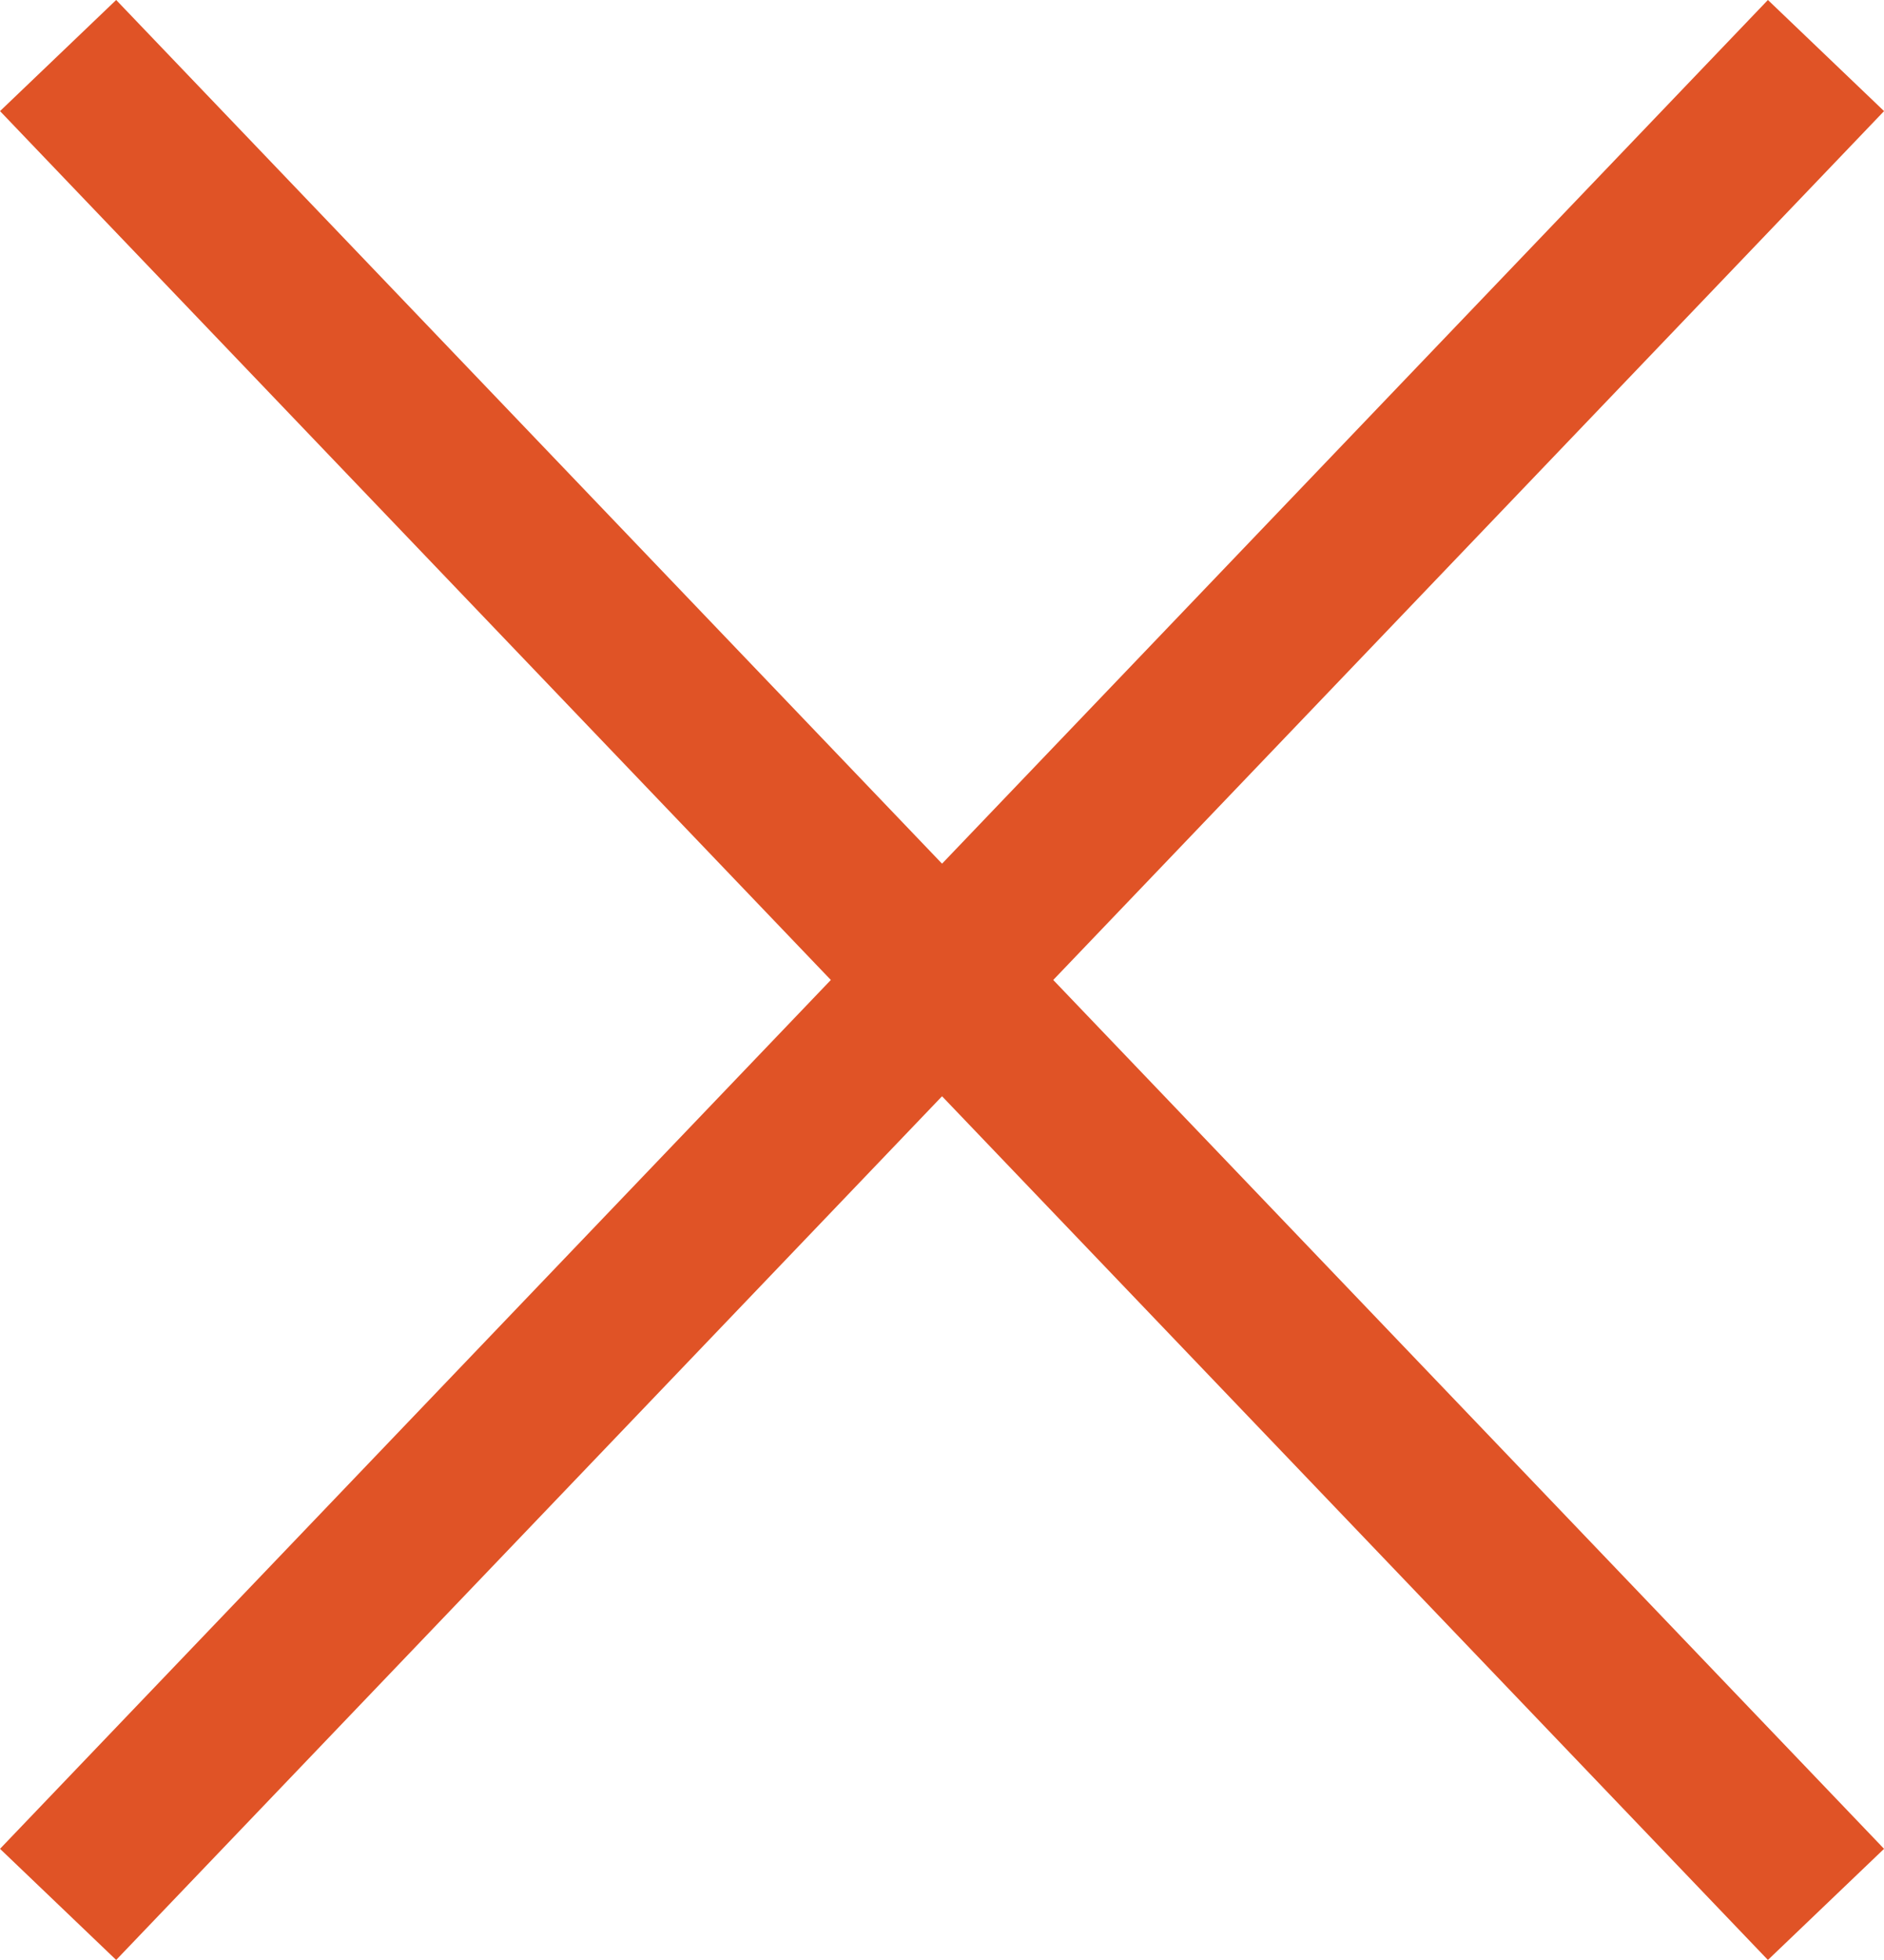
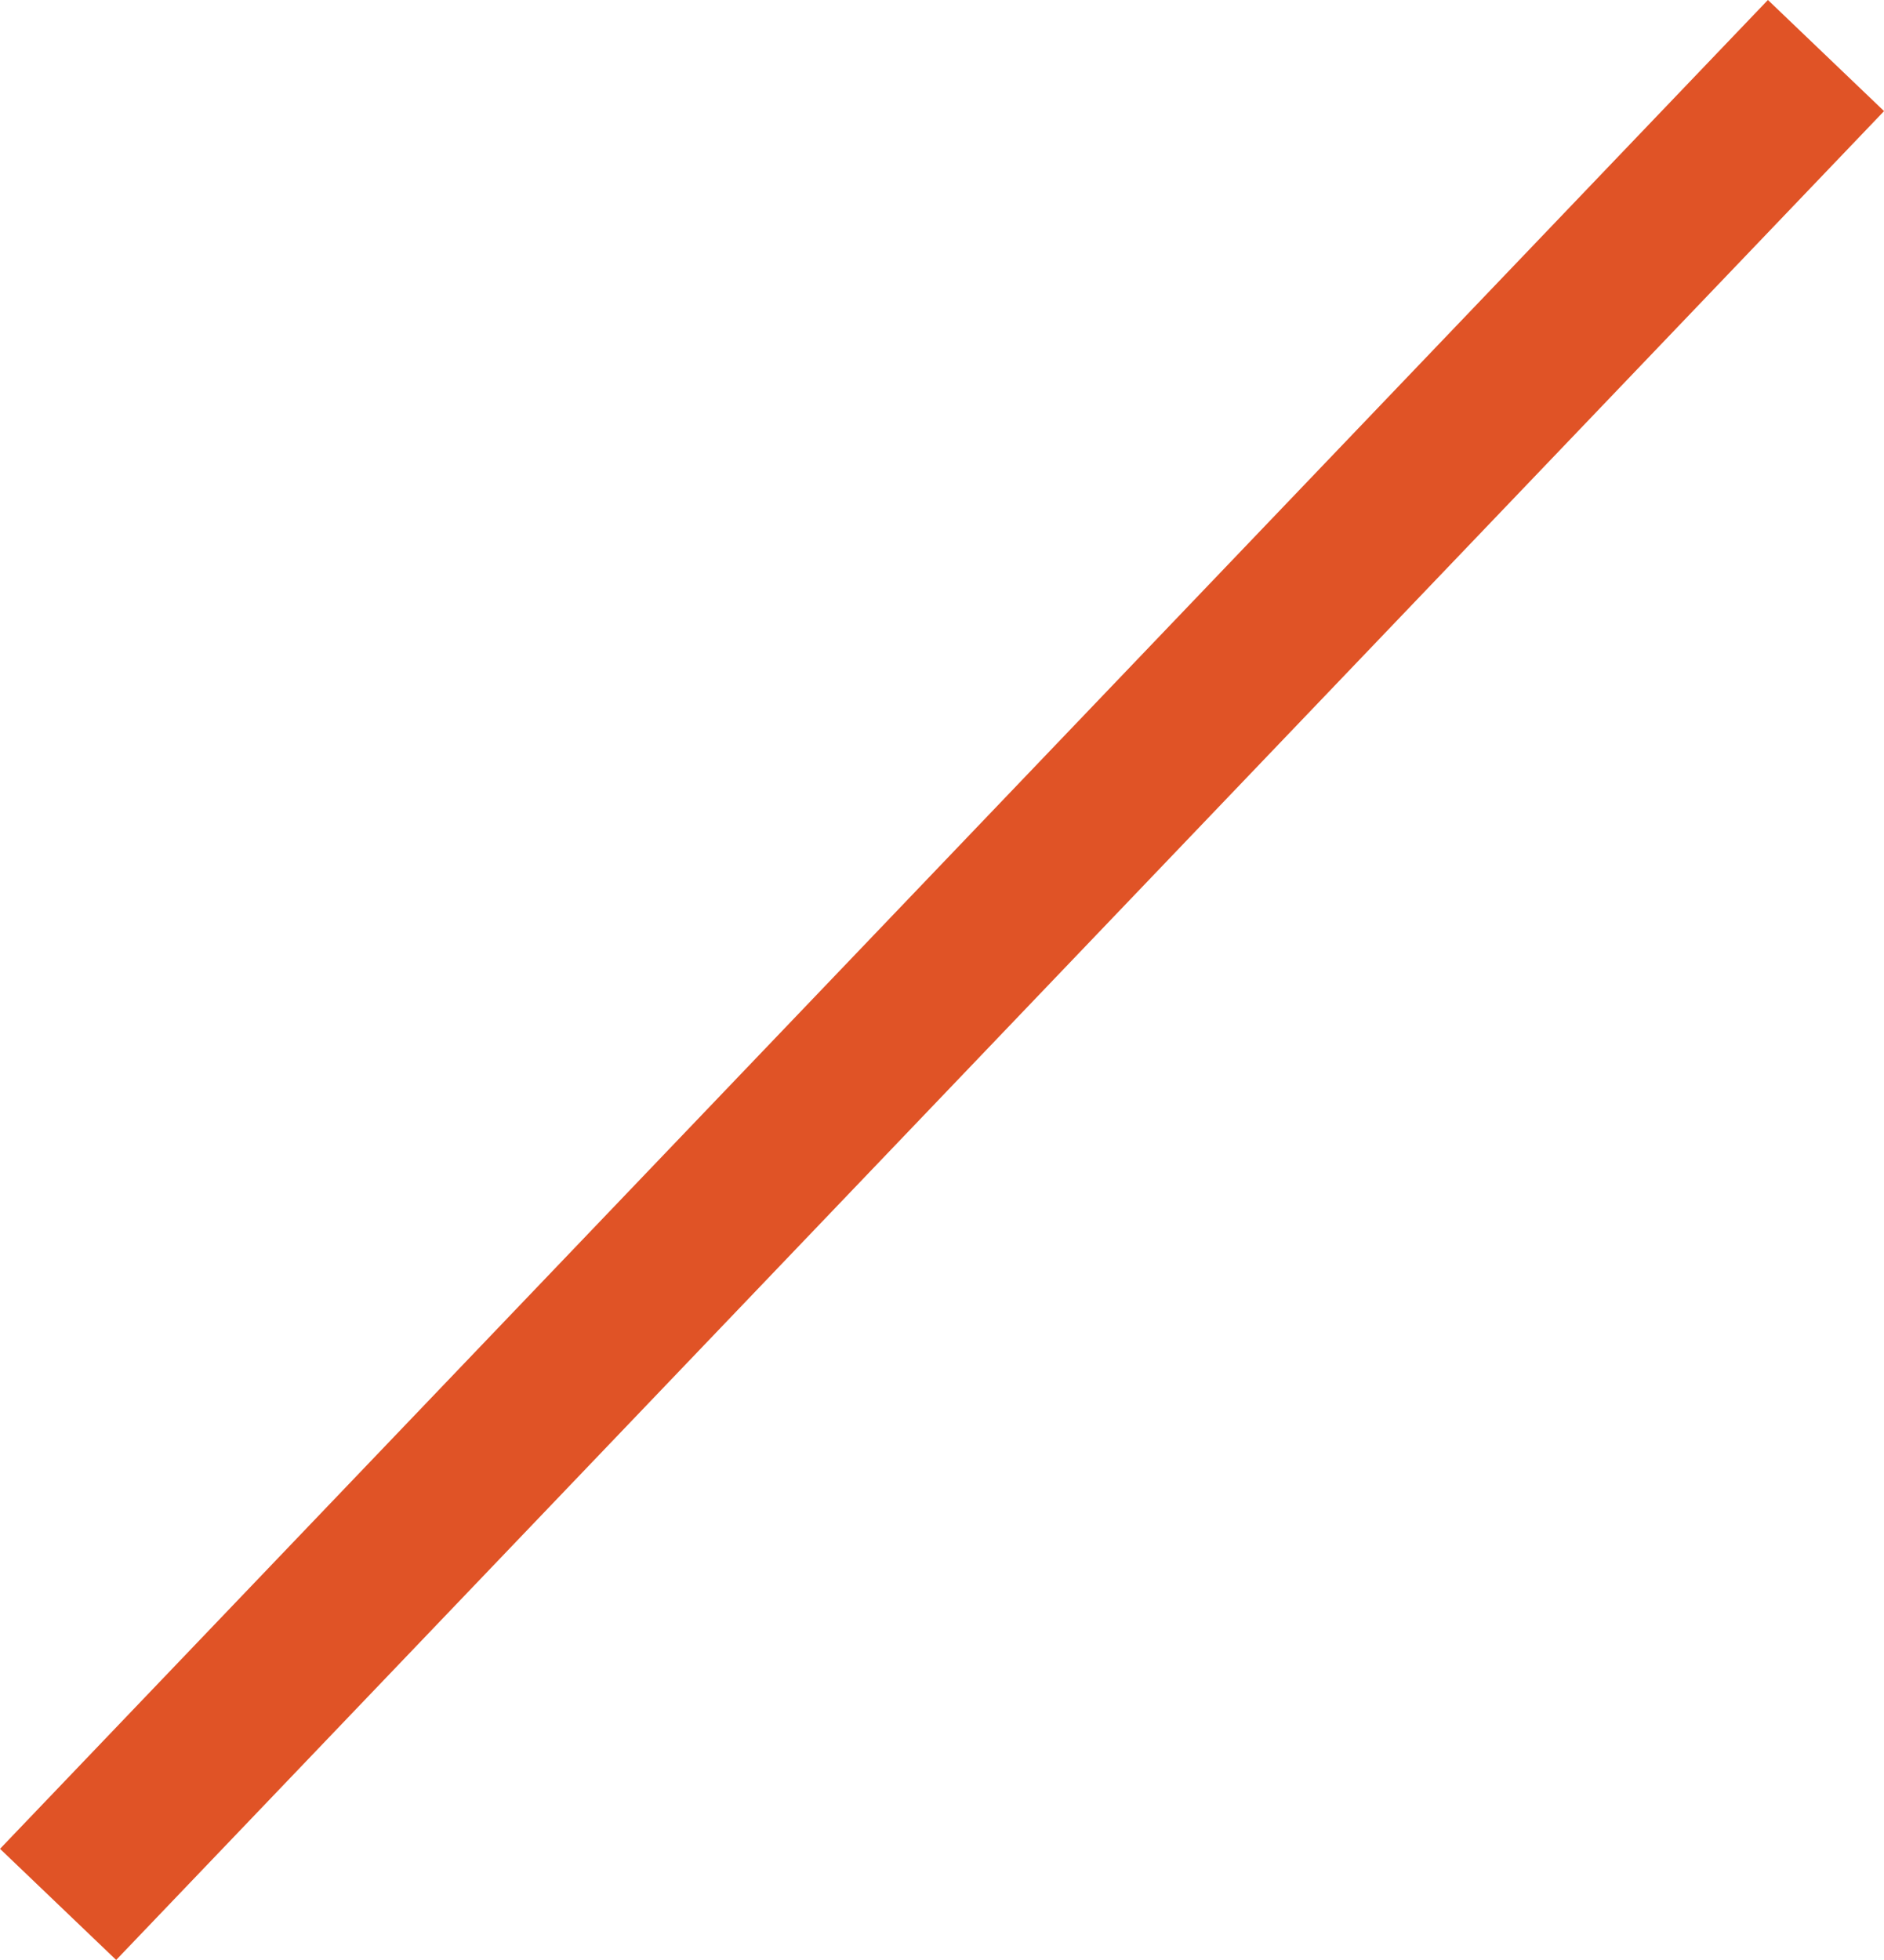
<svg xmlns="http://www.w3.org/2000/svg" width="23.445" height="24.382" viewBox="0 0 23.445 24.382">
  <defs>
    <style>.a{fill:none;stroke:#e05326;stroke-width:2px;}</style>
  </defs>
  <g transform="translate(-375.777 -128.809)">
    <line class="a" x1="22" y2="23" transform="translate(376.5 129.5)" />
-     <line class="a" x2="22" y2="23" transform="translate(376.5 129.5)" />
  </g>
</svg>